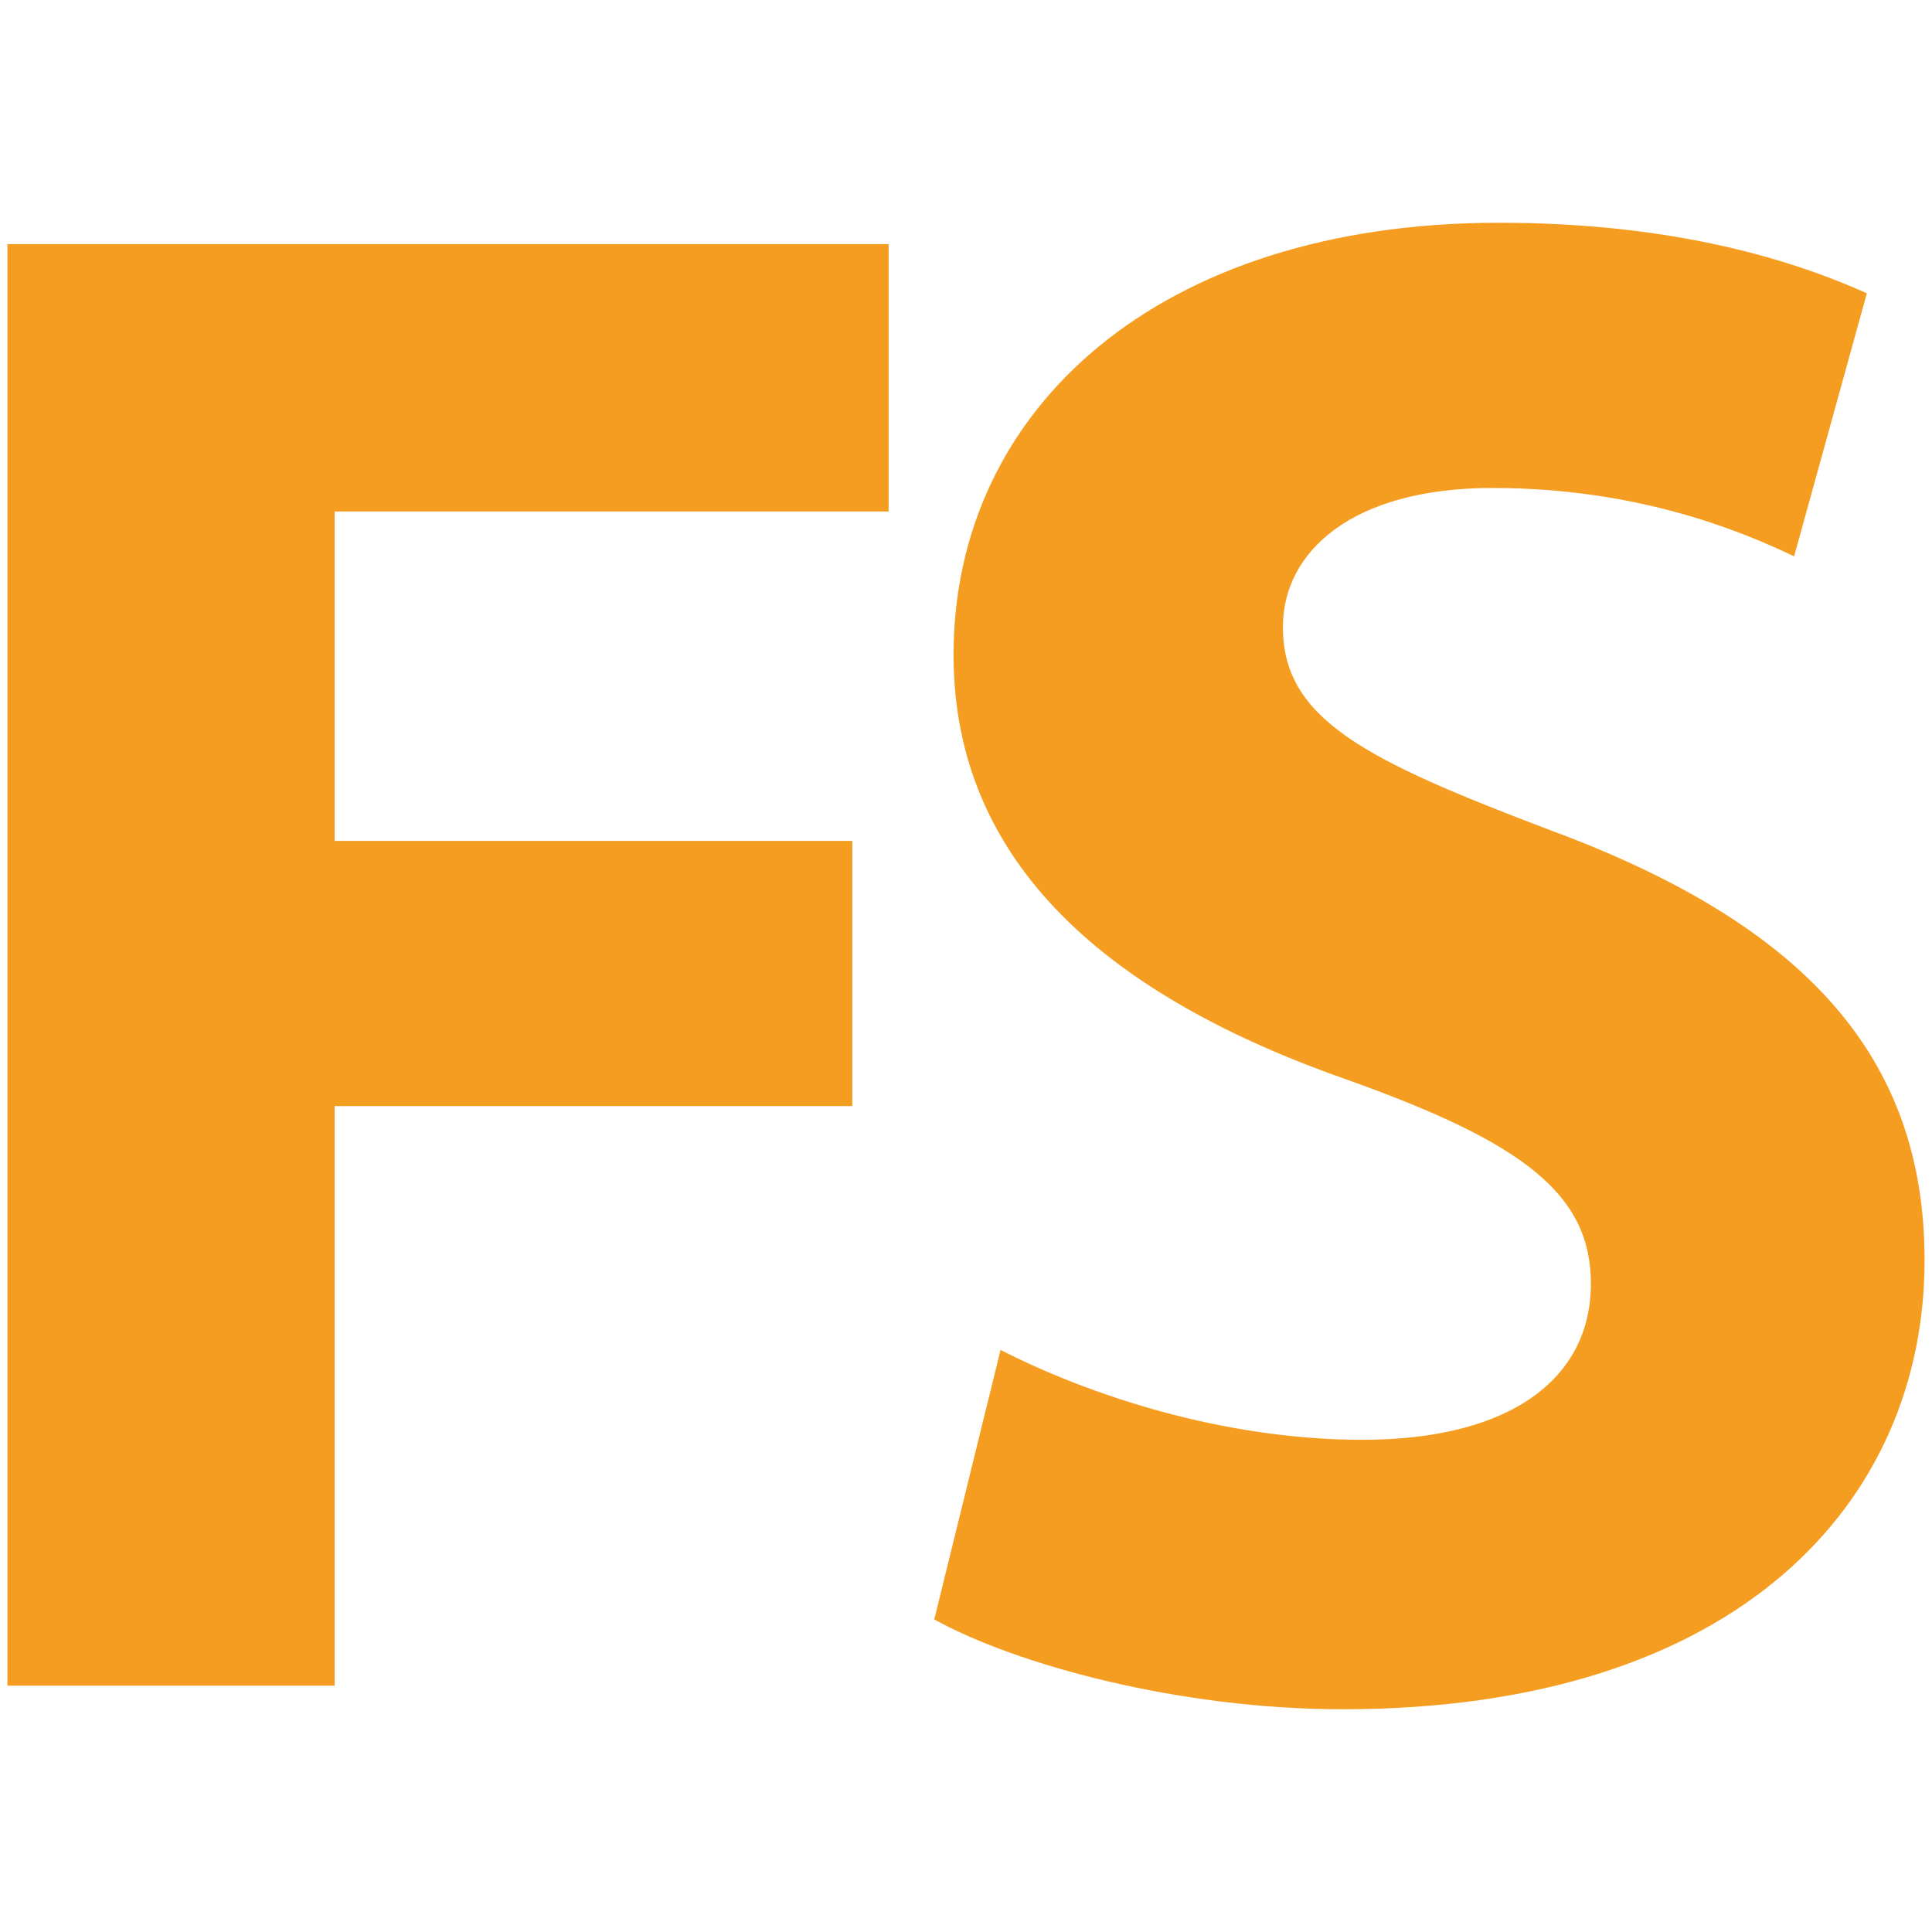
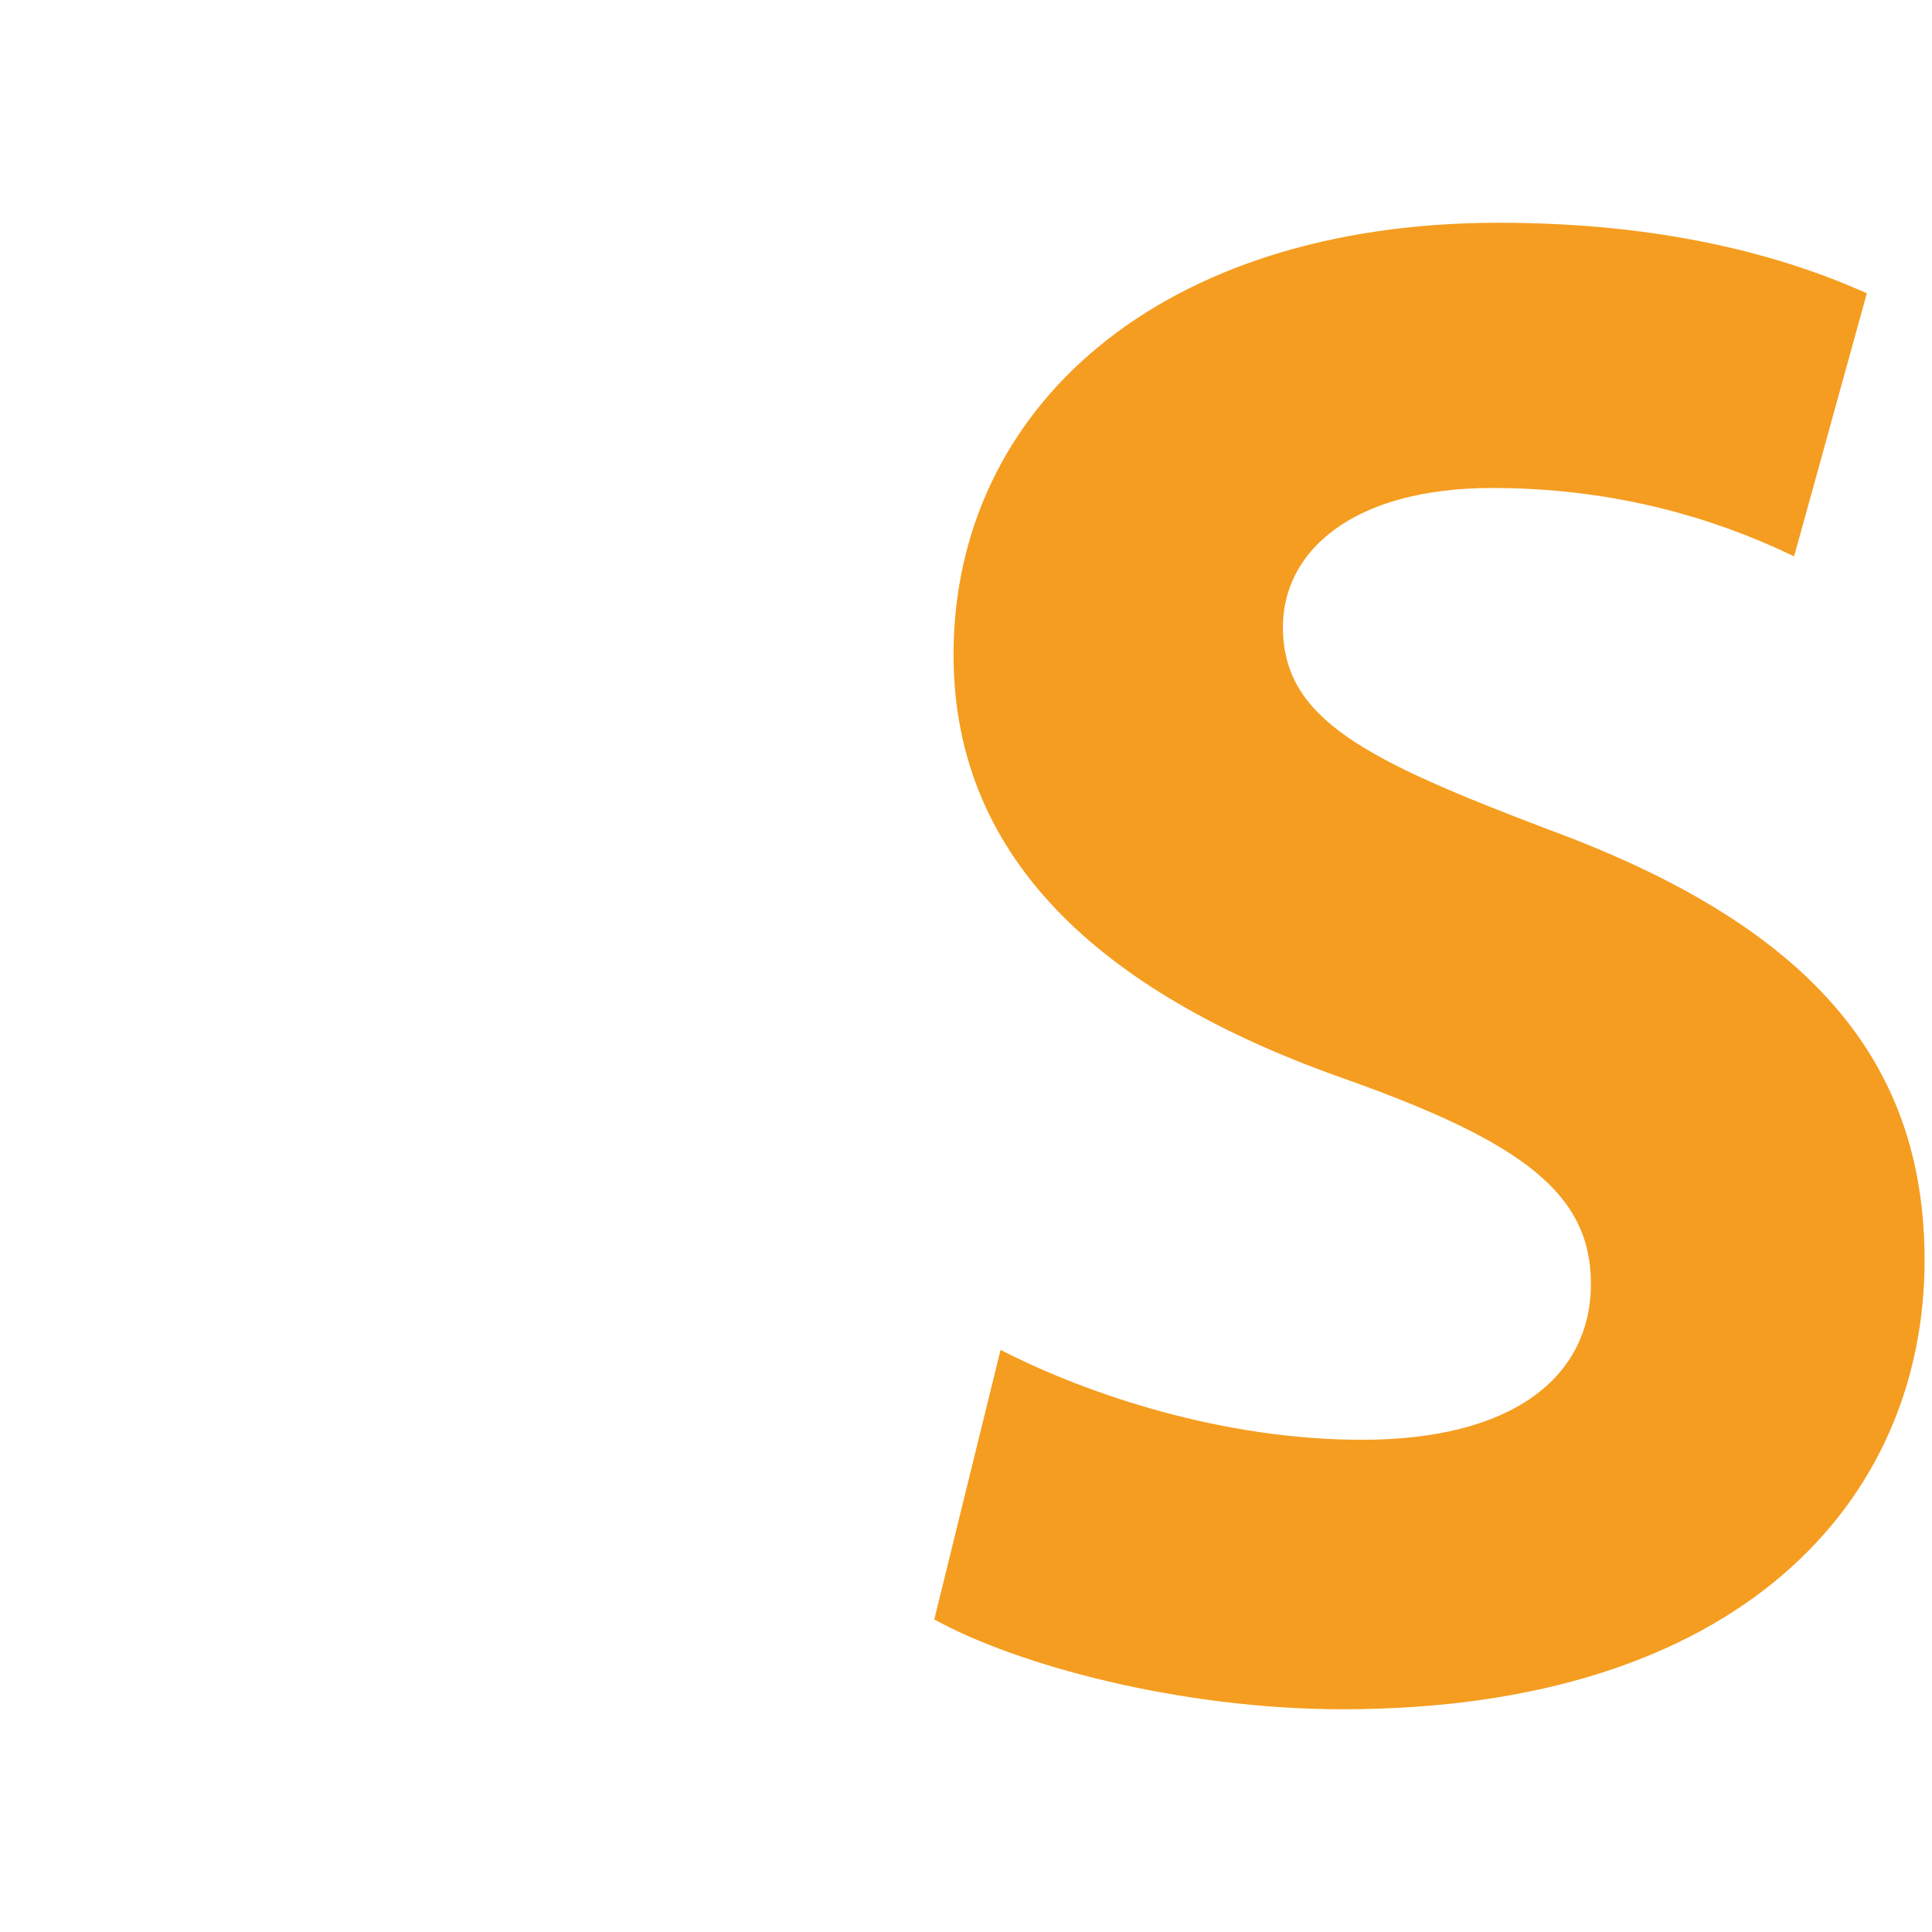
<svg xmlns="http://www.w3.org/2000/svg" version="1.1" width="260" height="260">
  <svg id="SvgjsSvg1021" data-name="Vrstva 1" viewBox="0 0 260 260">
    <defs>
      <style>
      .uuid-333220bc-7bc7-47bc-b706-215771e398eb {
        fill: #f59d20;
        stroke-width: 0px;
      }
    </style>
    </defs>
-     <path class="uuid-333220bc-7bc7-47bc-b706-215771e398eb" d="M1,32.853h118.589v35.981H45.037v44.329h69.662v35.691H45.037v78.001H1V32.853Z" />
    <path class="uuid-333220bc-7bc7-47bc-b706-215771e398eb" d="M134.651,181.661c11.798,6.053,29.937,12.101,48.648,12.101,20.15,0,30.797-8.356,30.797-21.019,0-12.083-9.213-18.995-32.531-27.344-32.233-11.227-53.242-29.072-53.242-57.275,0-33.102,27.632-58.146,73.4-58.146,21.871,0,37.991,4.314,49.508,9.494l-9.788,35.401c-7.772-3.735-21.589-9.203-40.588-9.203-18.995,0-28.208,8.637-28.208,18.706,0,12.377,10.942,17.854,35.981,27.347,34.256,12.667,50.372,30.508,50.372,57.855,0,32.536-25.044,60.445-78.291,60.445-22.164,0-44.047-6.043-54.979-12.086l8.921-36.275Z" />
  </svg>
  <style>@media (prefers-color-scheme: light) { :root { filter: none; } }
@media (prefers-color-scheme: dark) { :root { filter: none; } }
</style>
</svg>